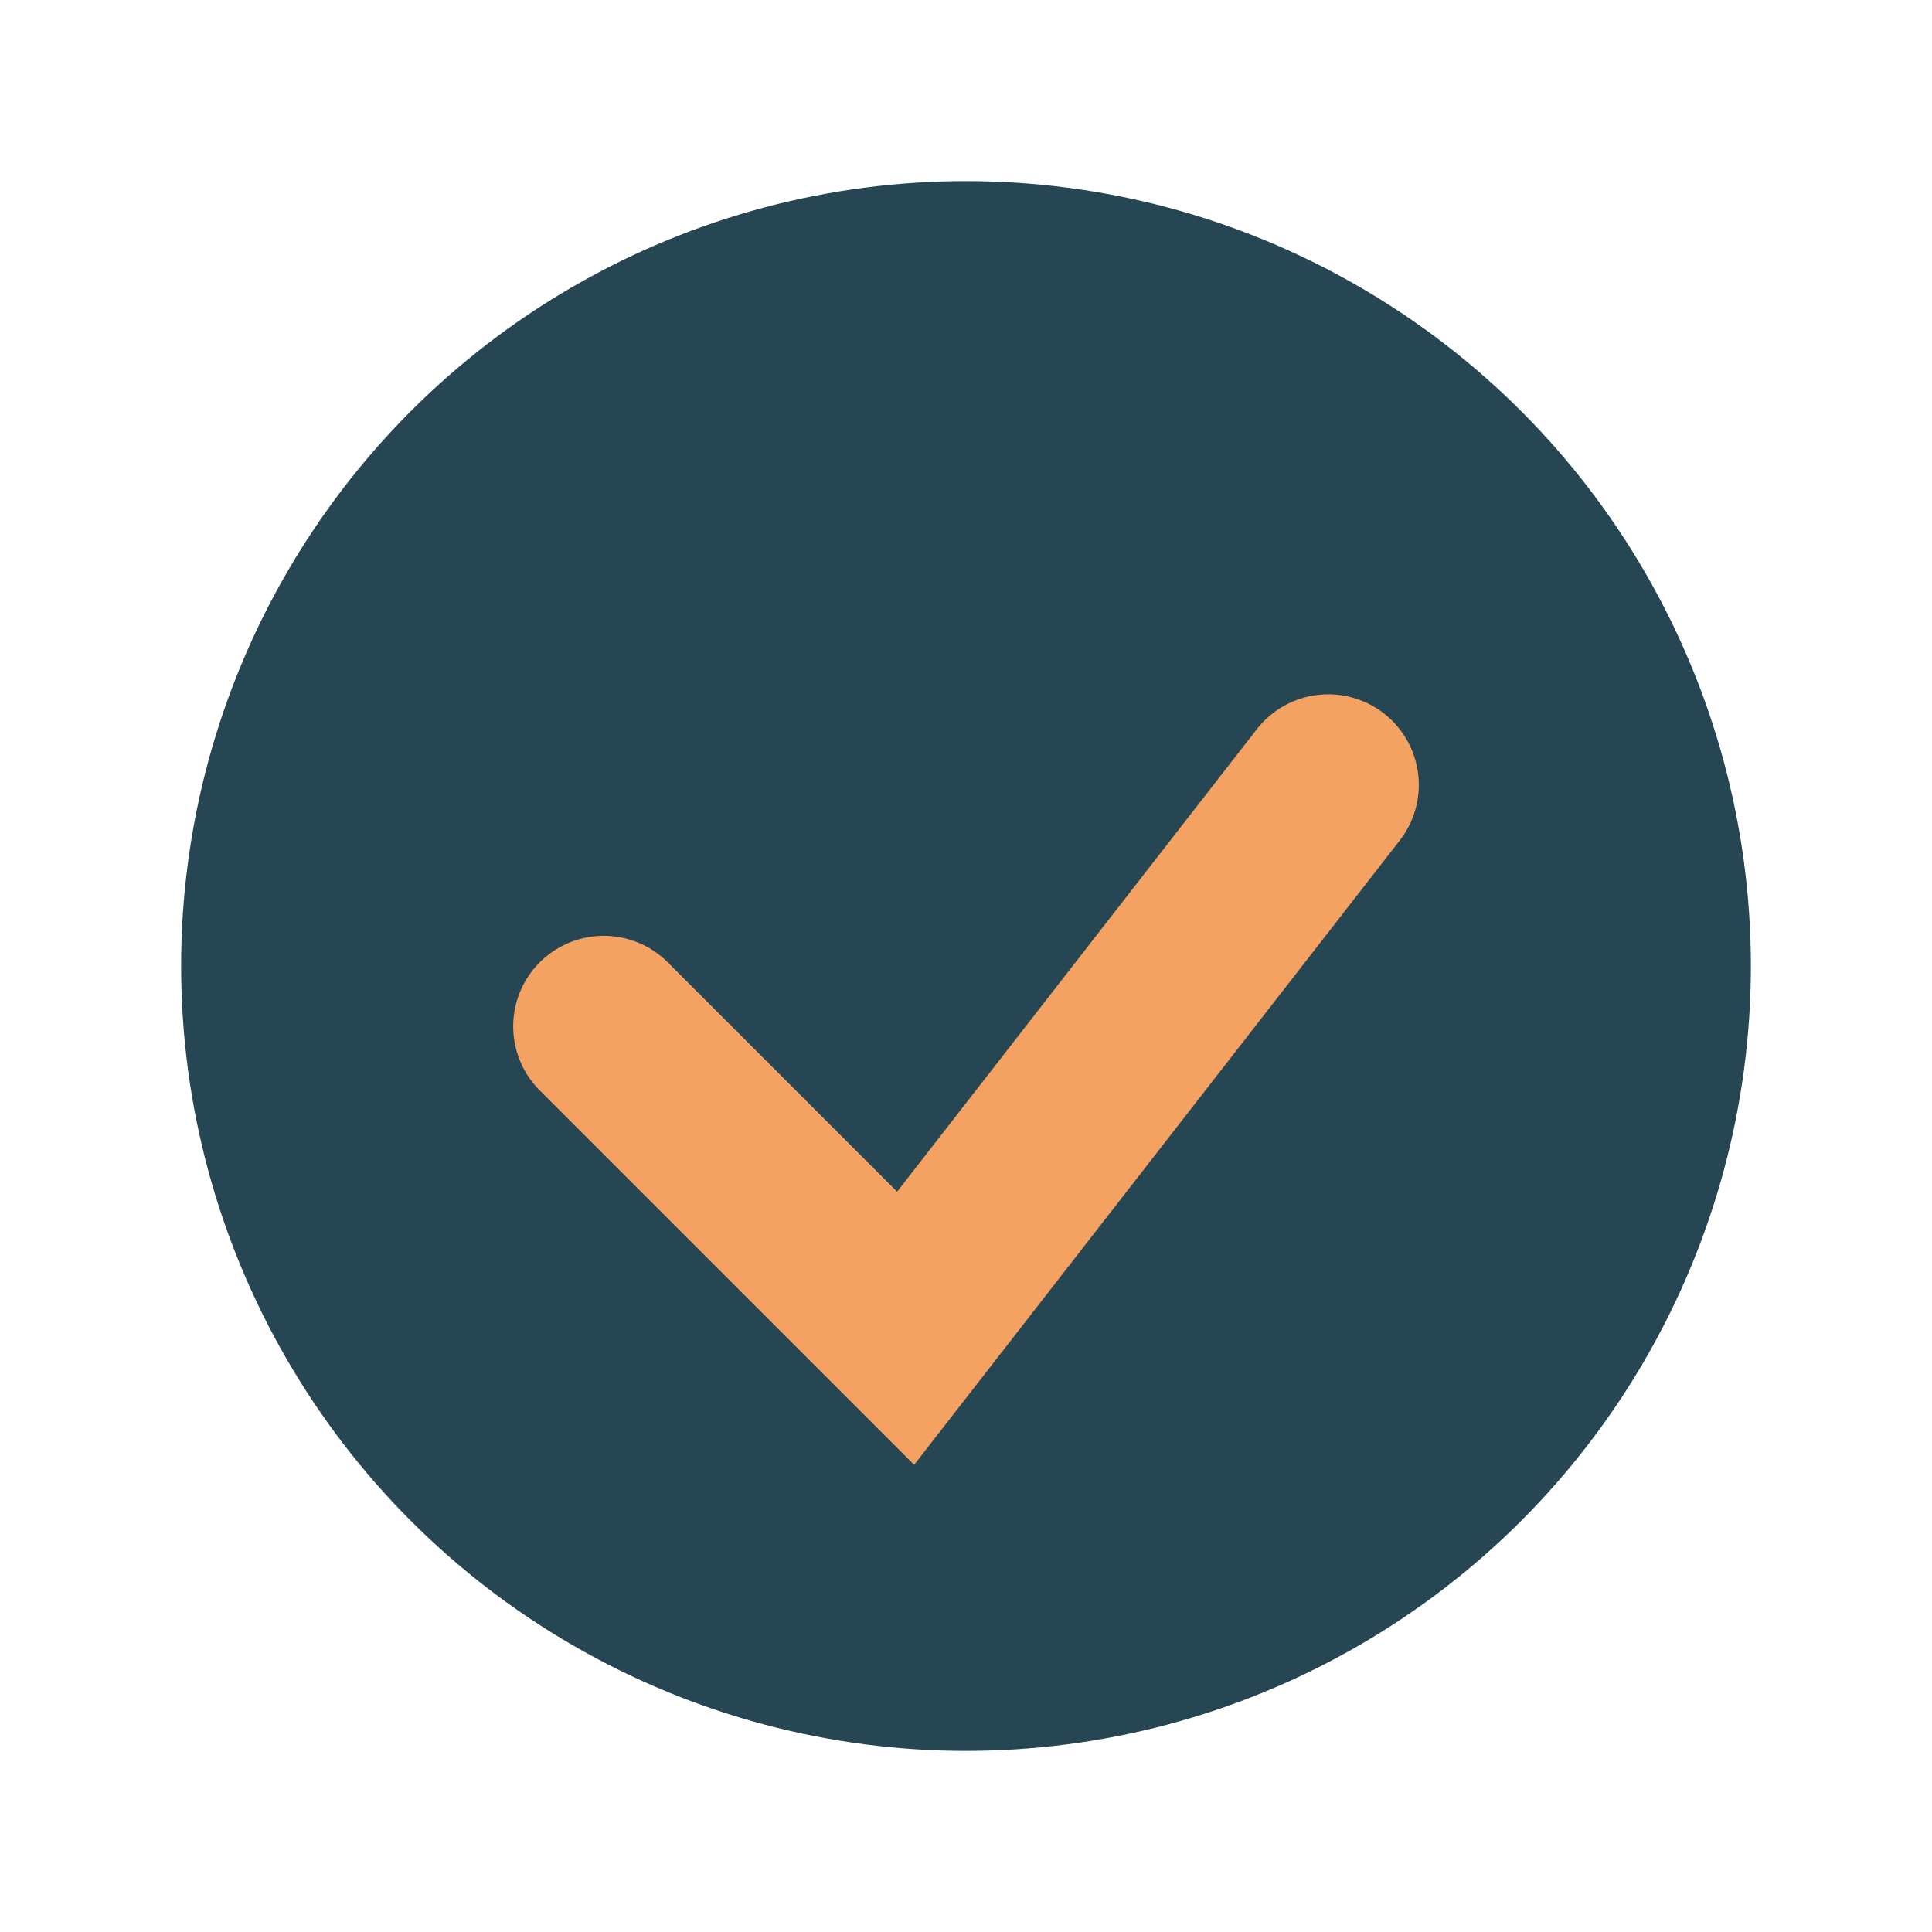
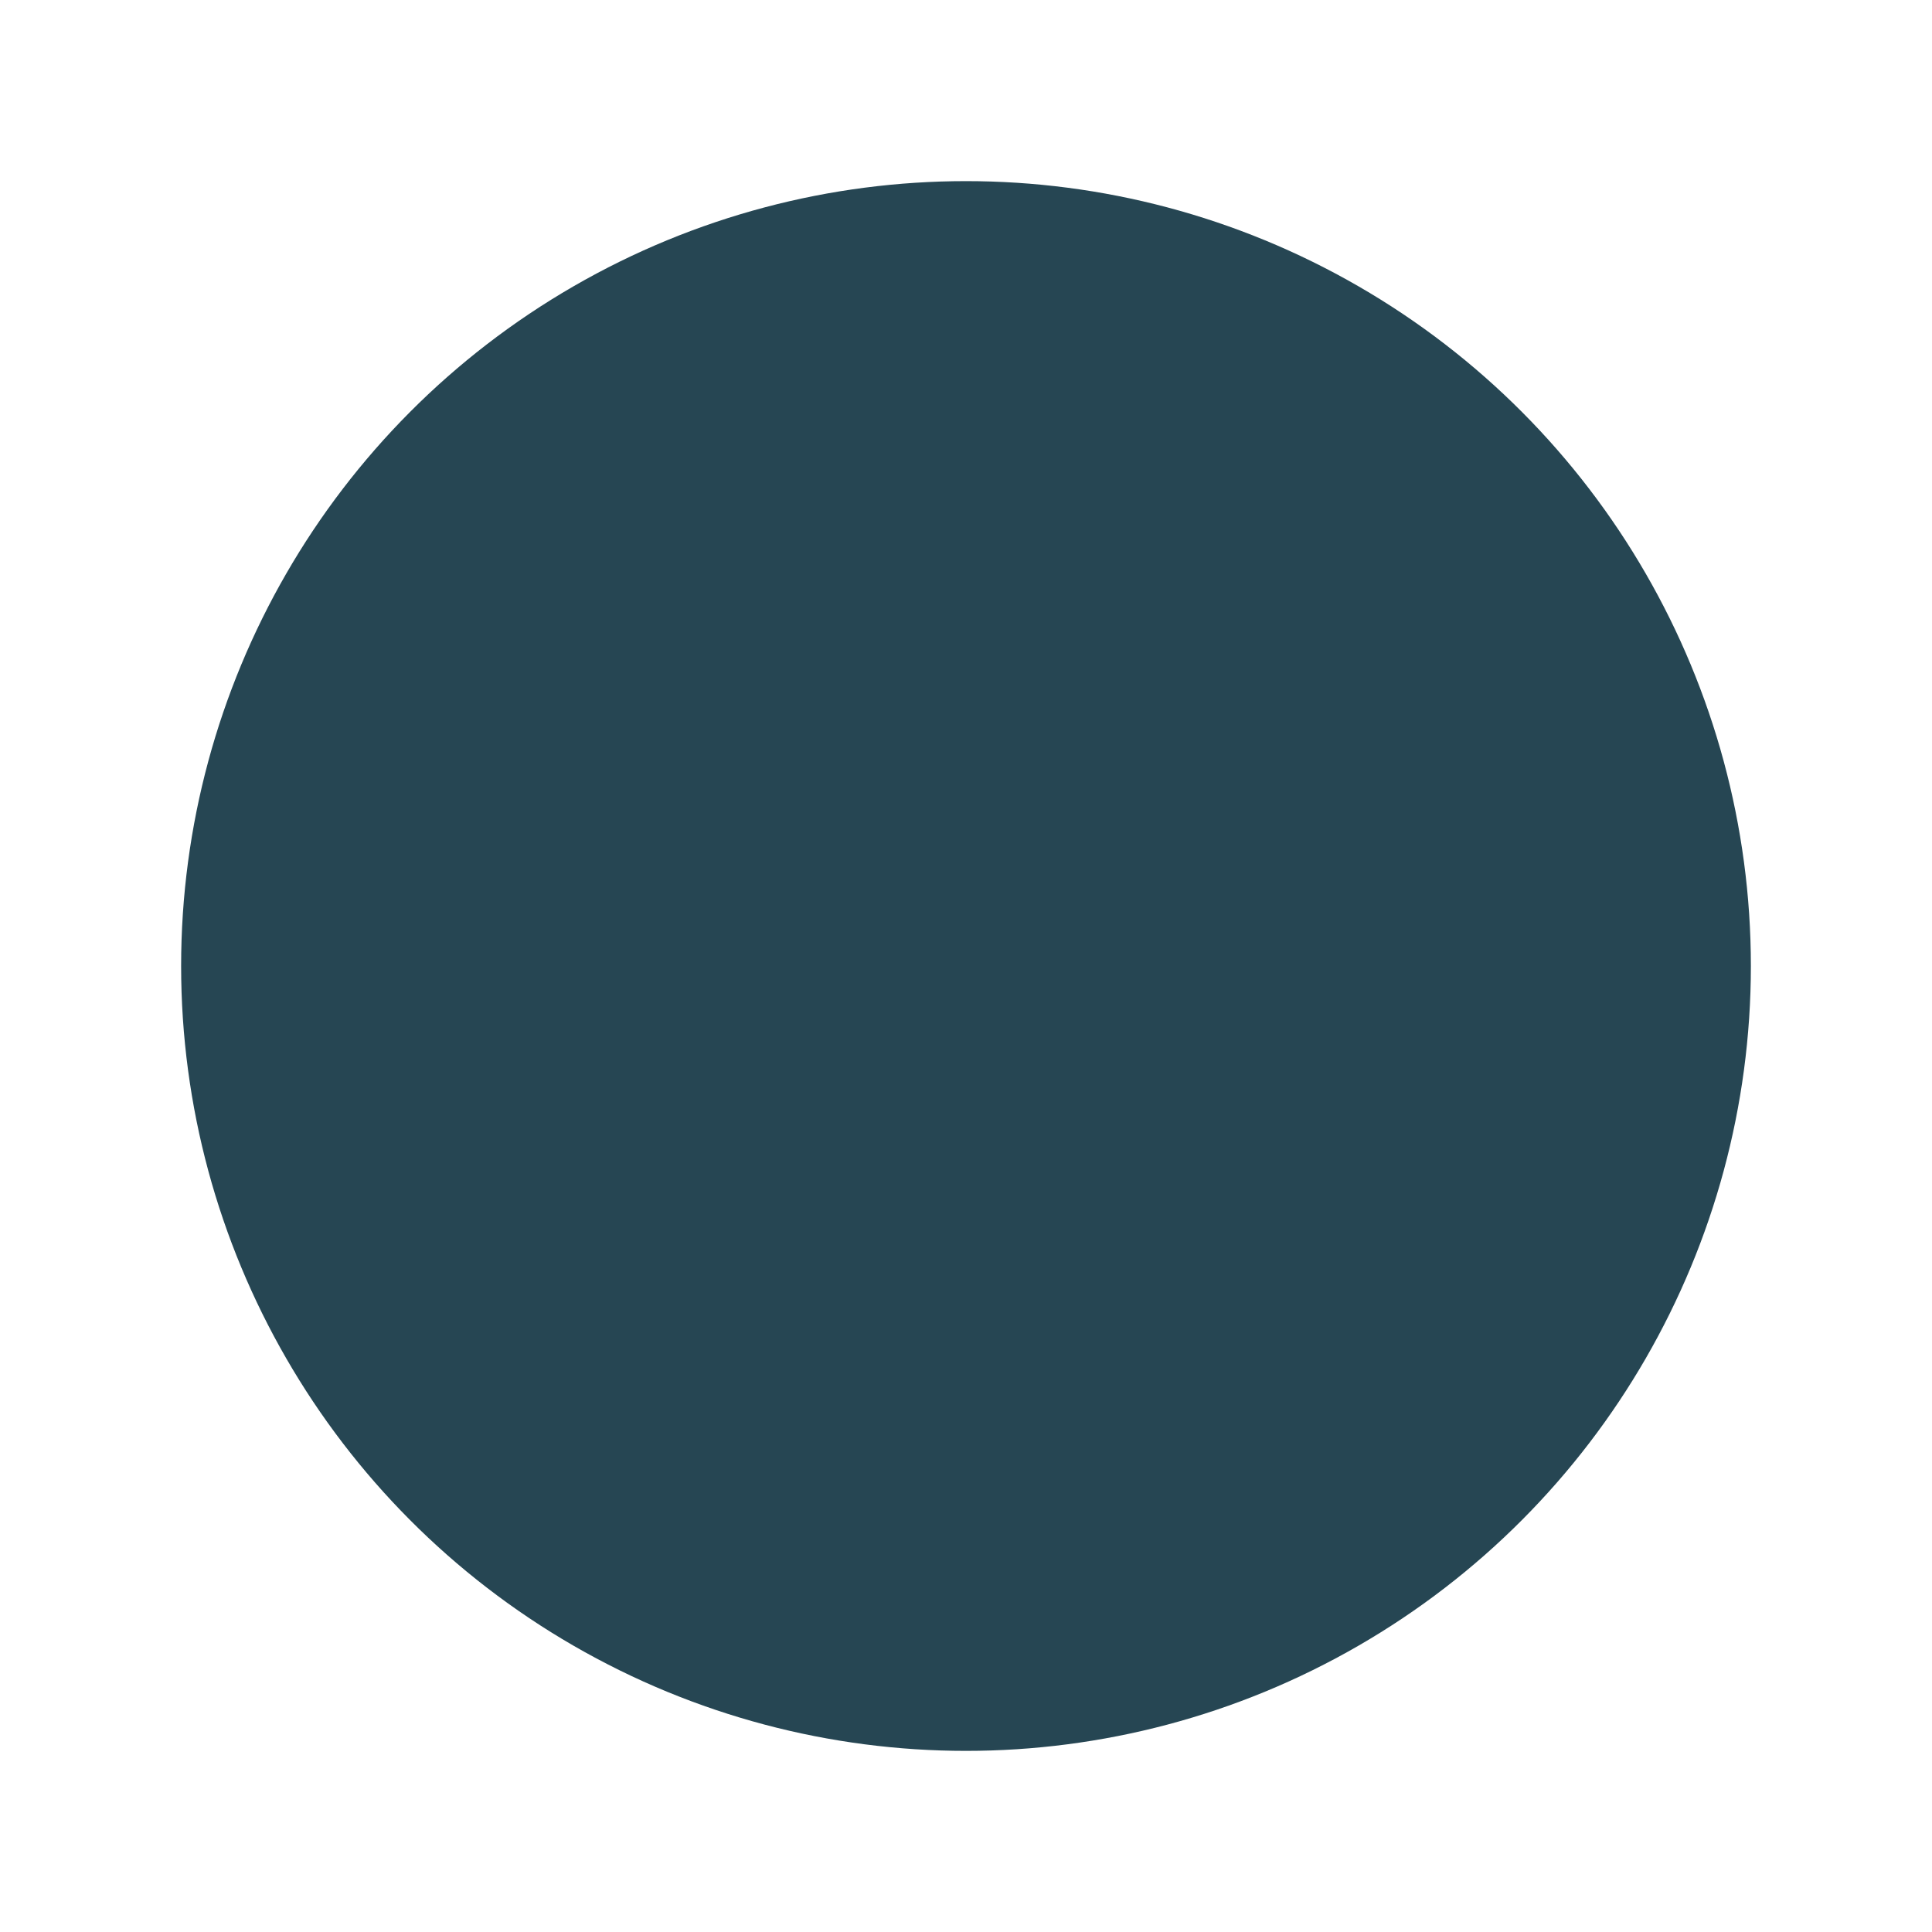
<svg xmlns="http://www.w3.org/2000/svg" width="32" height="32" viewBox="0 0 32 32">
  <circle cx="16" cy="16" r="13" fill="#264653" />
-   <path d="M10 17l5 5 7-9" stroke="#f4a261" stroke-width="3" fill="none" stroke-linecap="round" />
</svg>